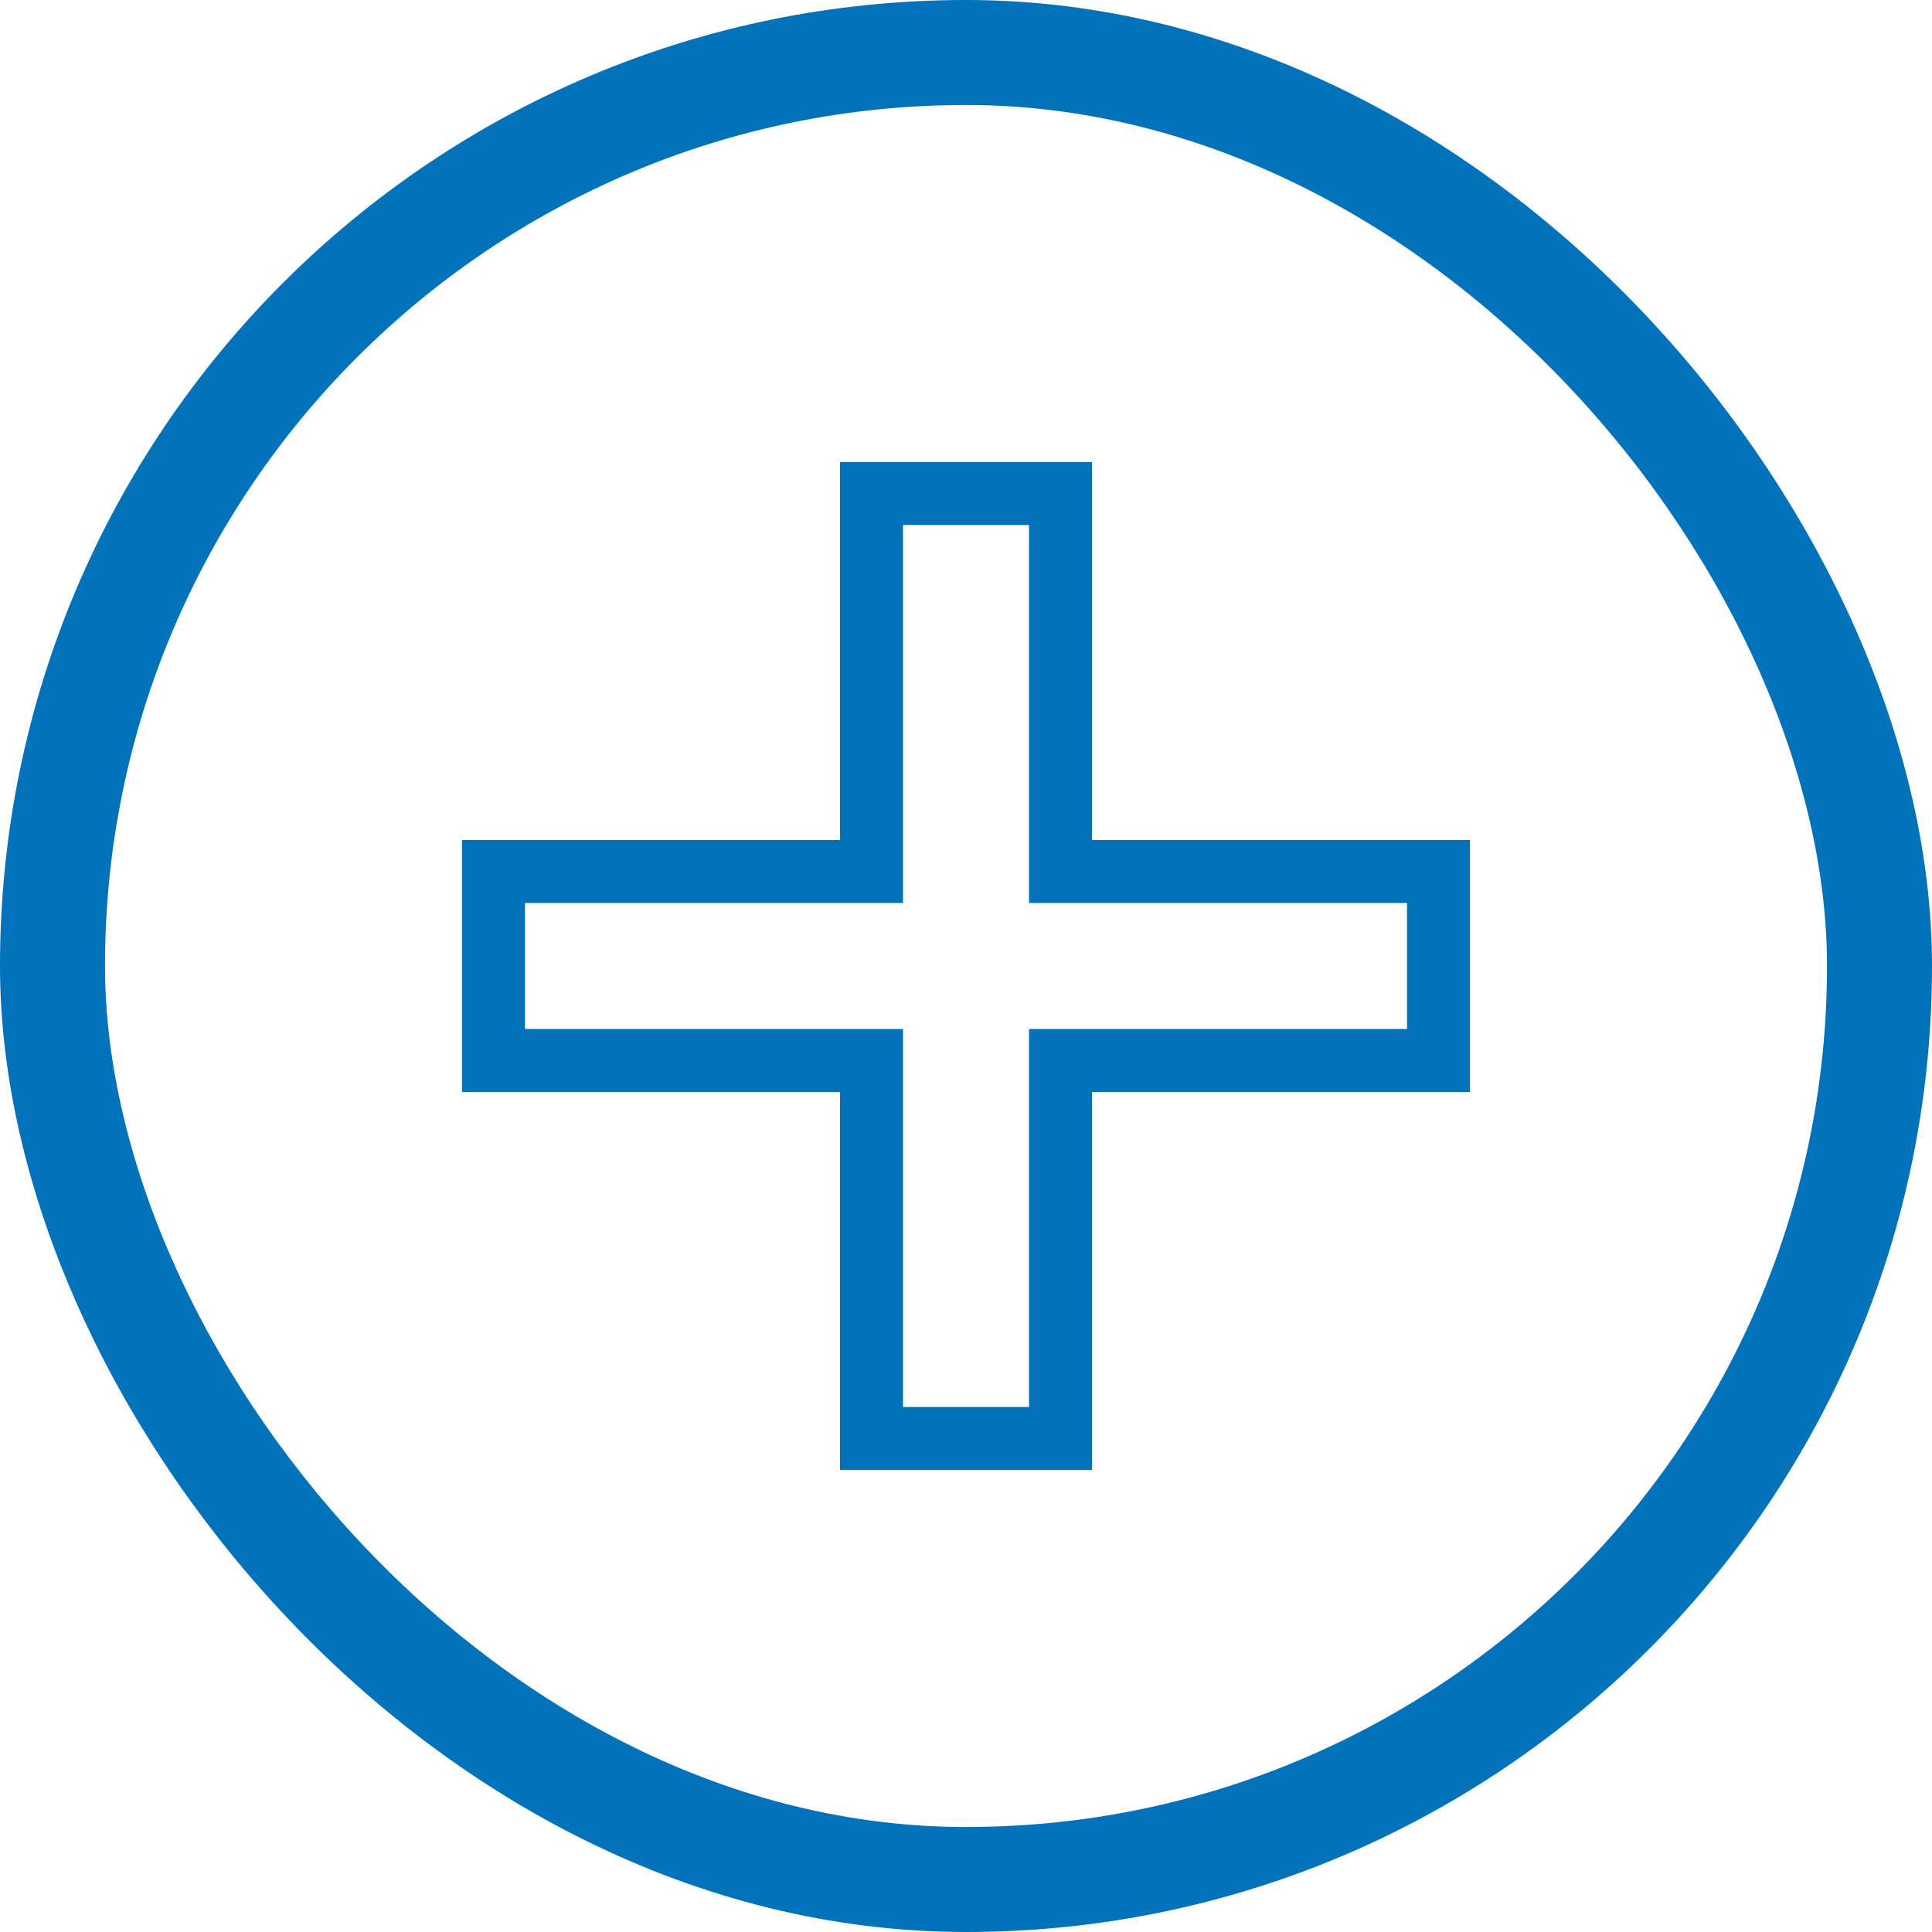
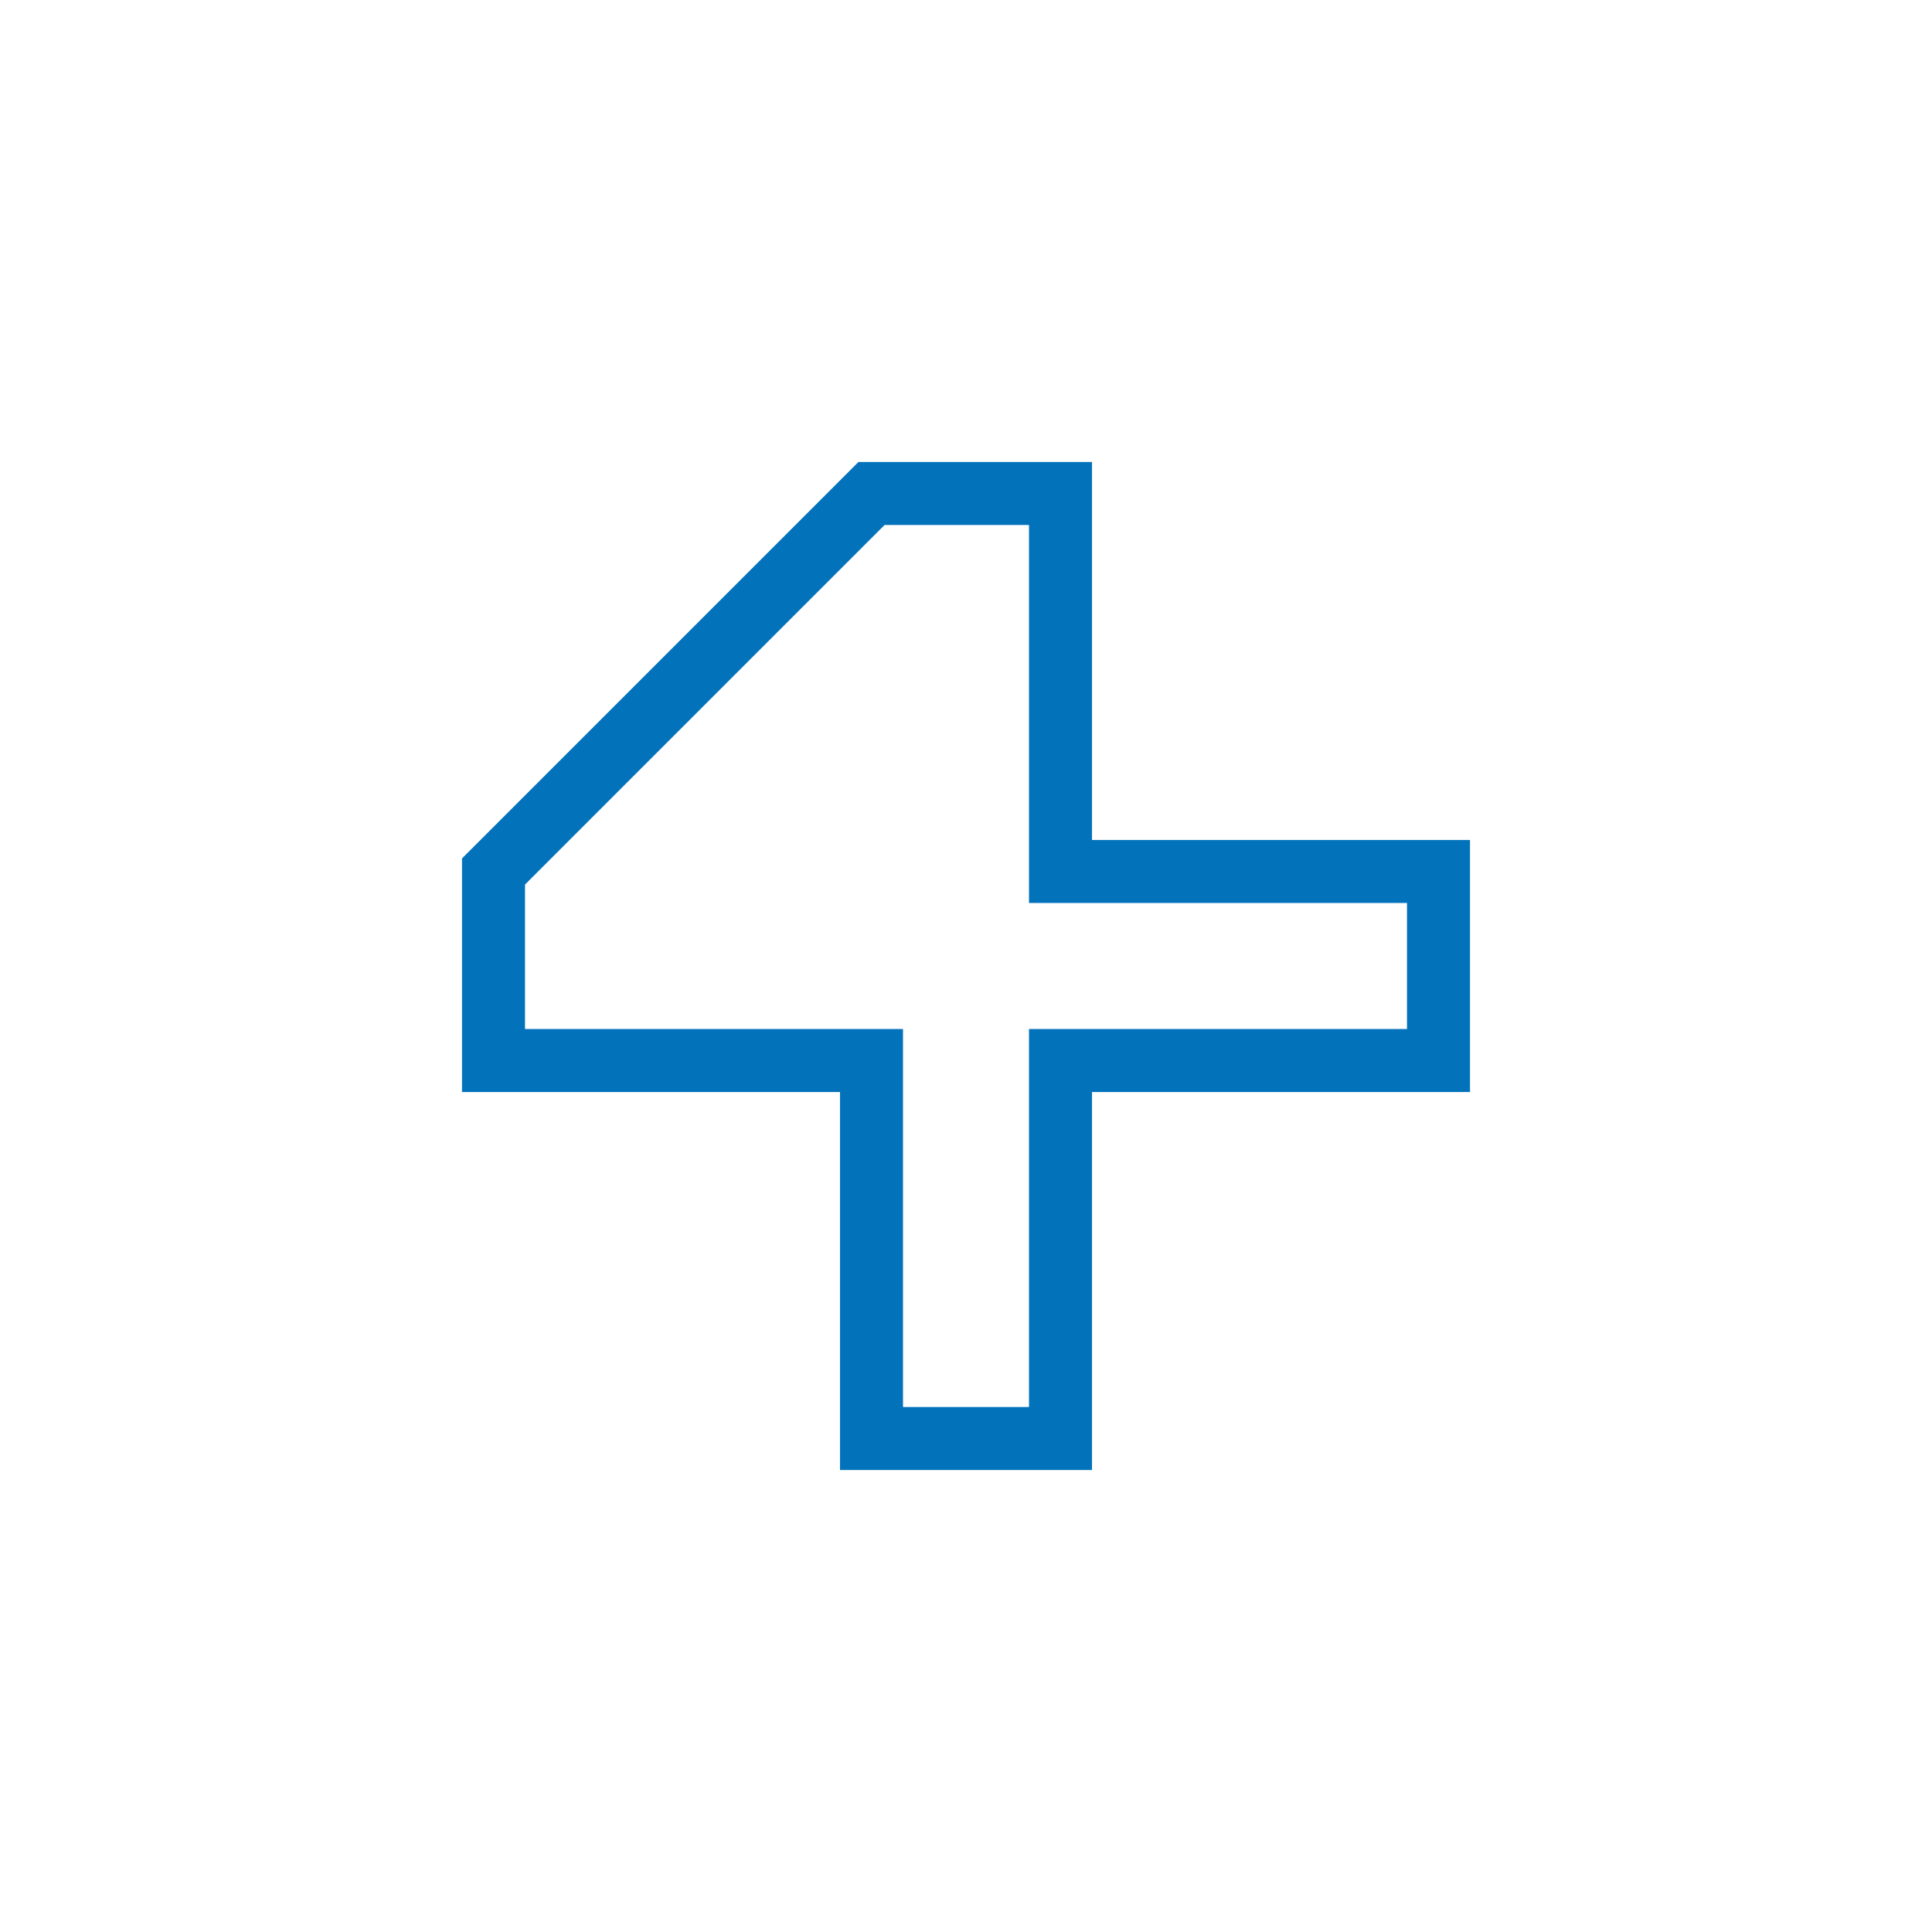
<svg xmlns="http://www.w3.org/2000/svg" xmlns:xlink="http://www.w3.org/1999/xlink" width="46px" height="46px" viewBox="0 0 46 46" version="1.1">
  <title>Hospital</title>
  <desc>Created with Sketch.</desc>
  <defs>
-     <rect id="path-1" x="0" y="0" width="46" height="46" rx="23" />
-   </defs>
+     </defs>
  <g id="Hospital" stroke="none" stroke-width="1" fill="none" fill-rule="evenodd">
    <g id="hospital-copy">
      <g id="Mask-Copy-38">
        <mask id="mask-2" fill="white">
          <use xlink:href="#path-1" />
        </mask>
-         <rect stroke="#0272BA" stroke-width="2.5" x="1.25" y="1.25" width="43.5" height="43.5" rx="21.75" />
      </g>
-       <path d="M25.25,11.75 L20.75,11.75 L20.75,20.75 L11.75,20.75 L11.75,25.25 L20.75,25.25 L20.75,34.25 L25.25,34.25 L25.25,25.25 L34.25,25.25 L34.25,20.75 L25.25,20.75 L25.25,11.75 Z" id="Combined-Shape" stroke="#0272BA" stroke-width="1.5" />
+       <path d="M25.25,11.75 L20.75,11.75 L11.75,20.75 L11.75,25.25 L20.75,25.25 L20.75,34.25 L25.25,34.25 L25.25,25.25 L34.25,25.25 L34.25,20.75 L25.25,20.75 L25.25,11.75 Z" id="Combined-Shape" stroke="#0272BA" stroke-width="1.5" />
    </g>
  </g>
</svg>